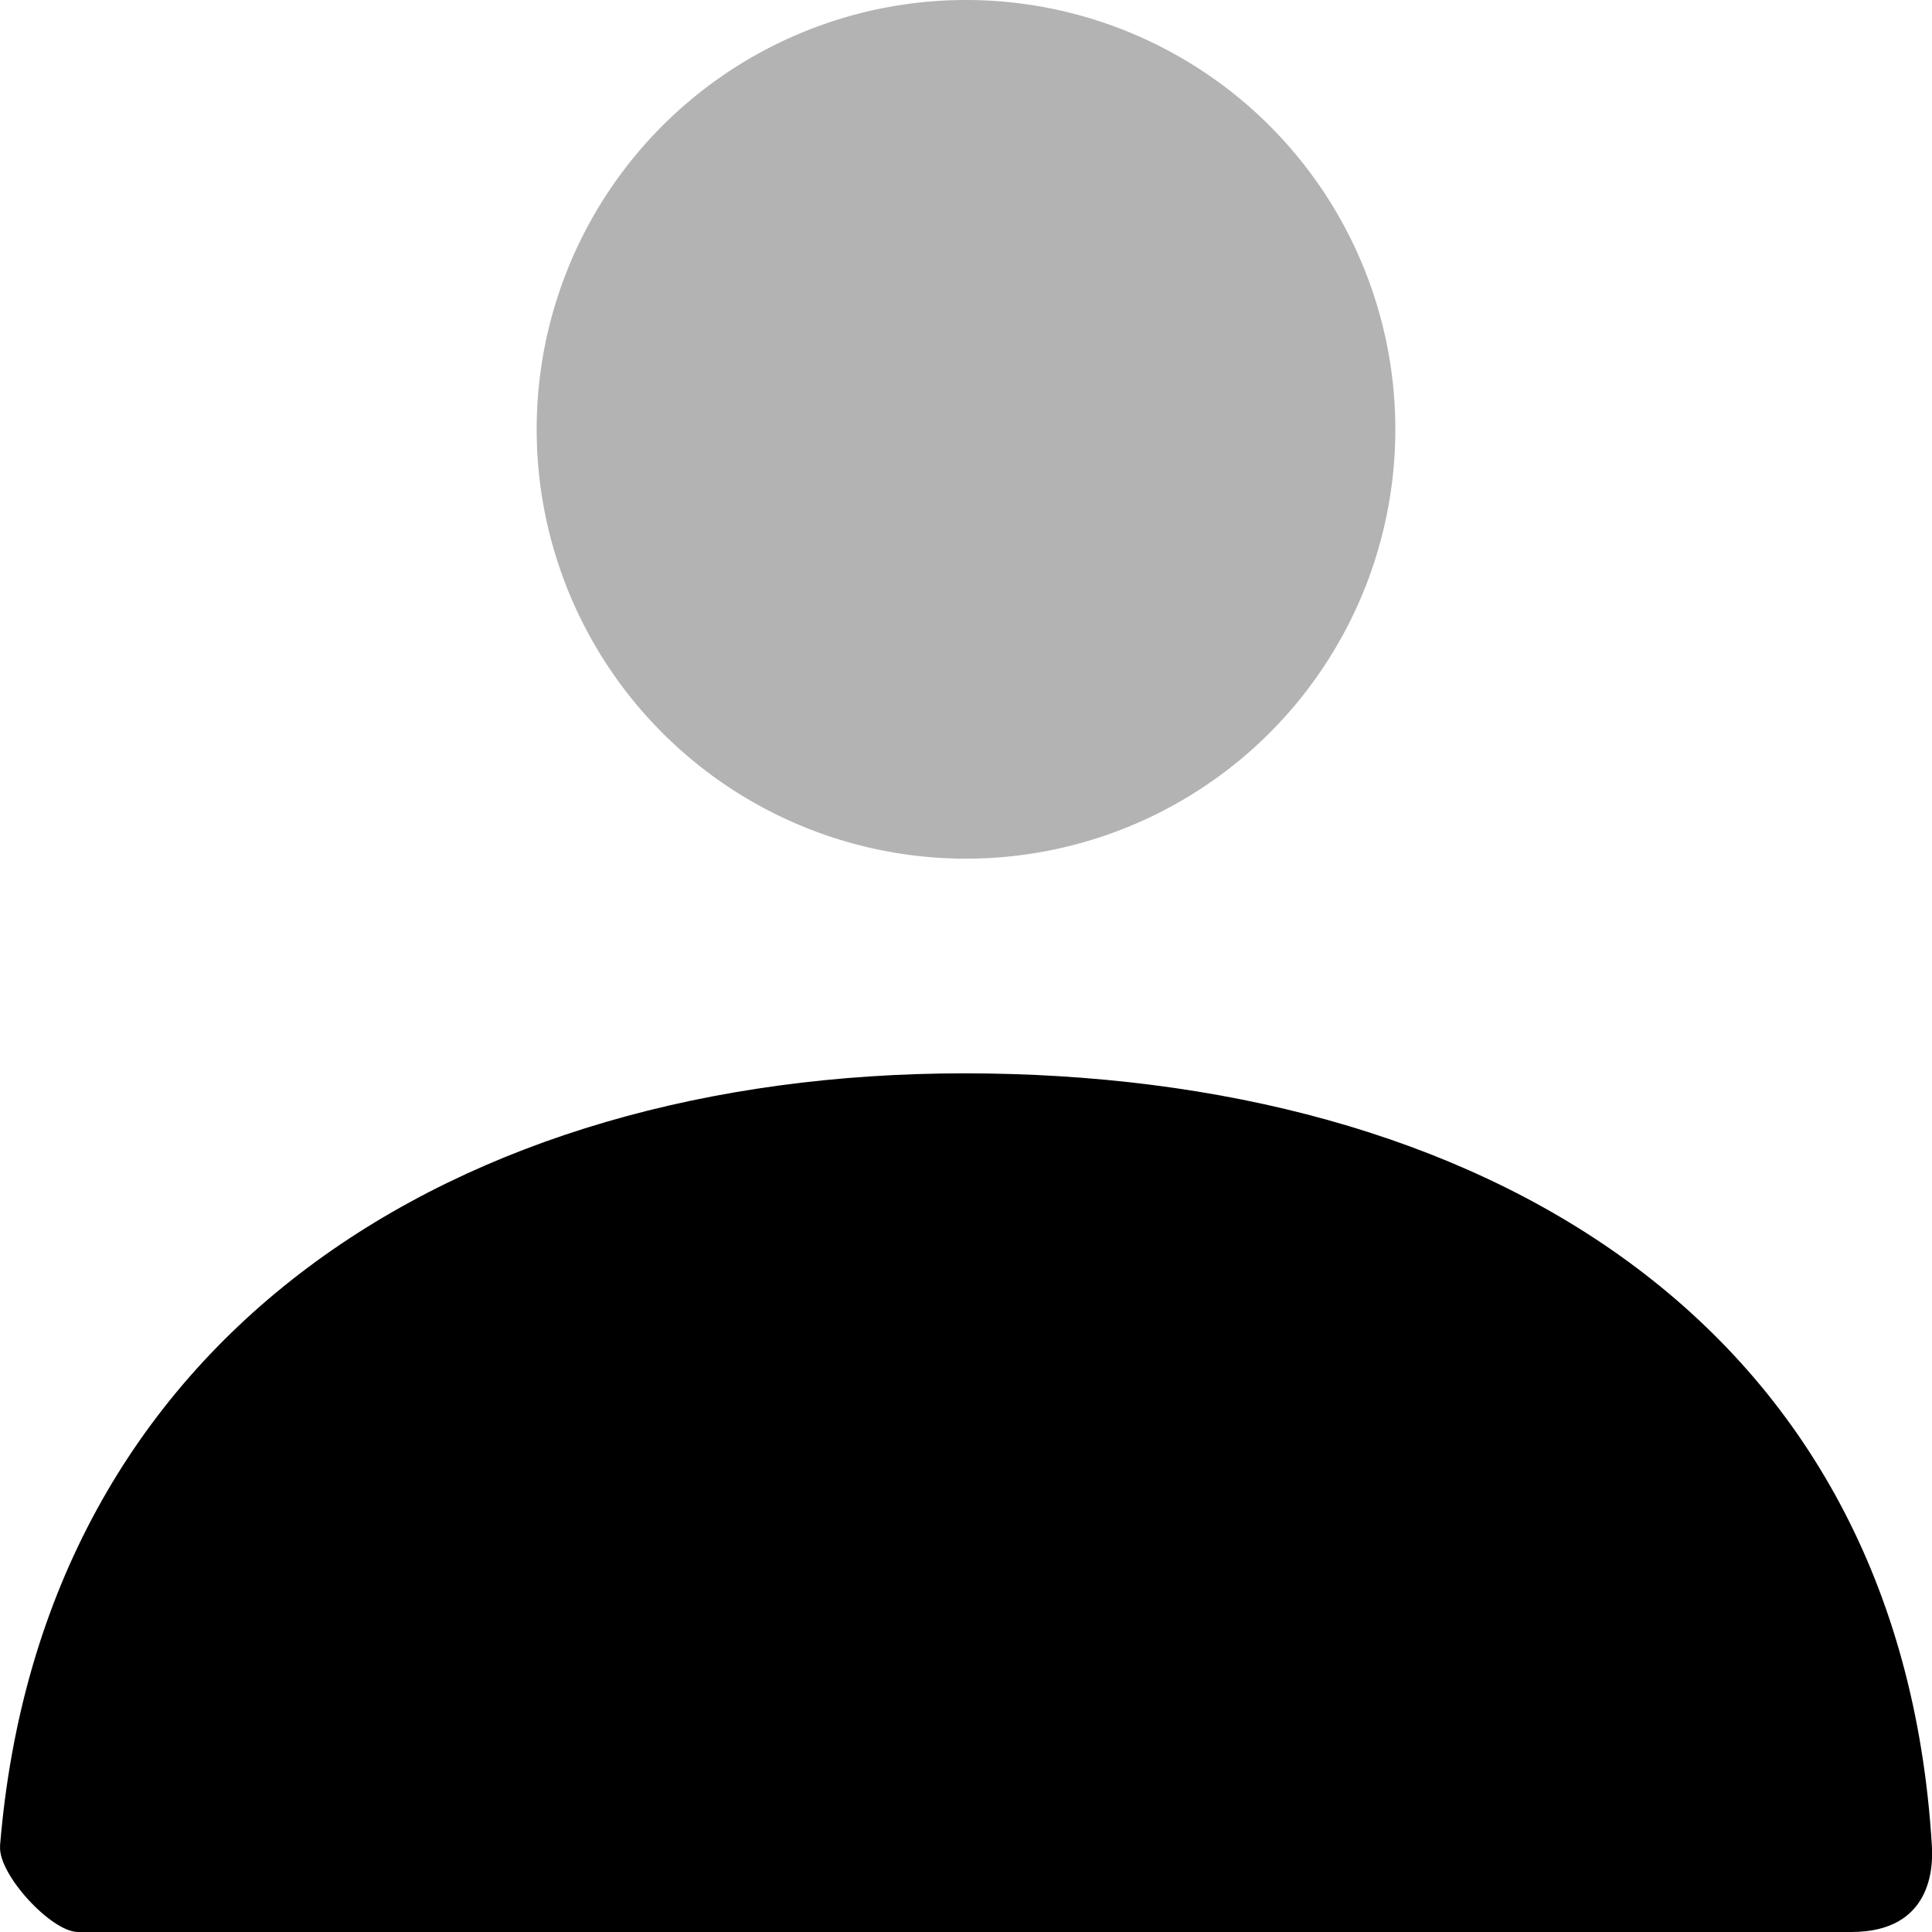
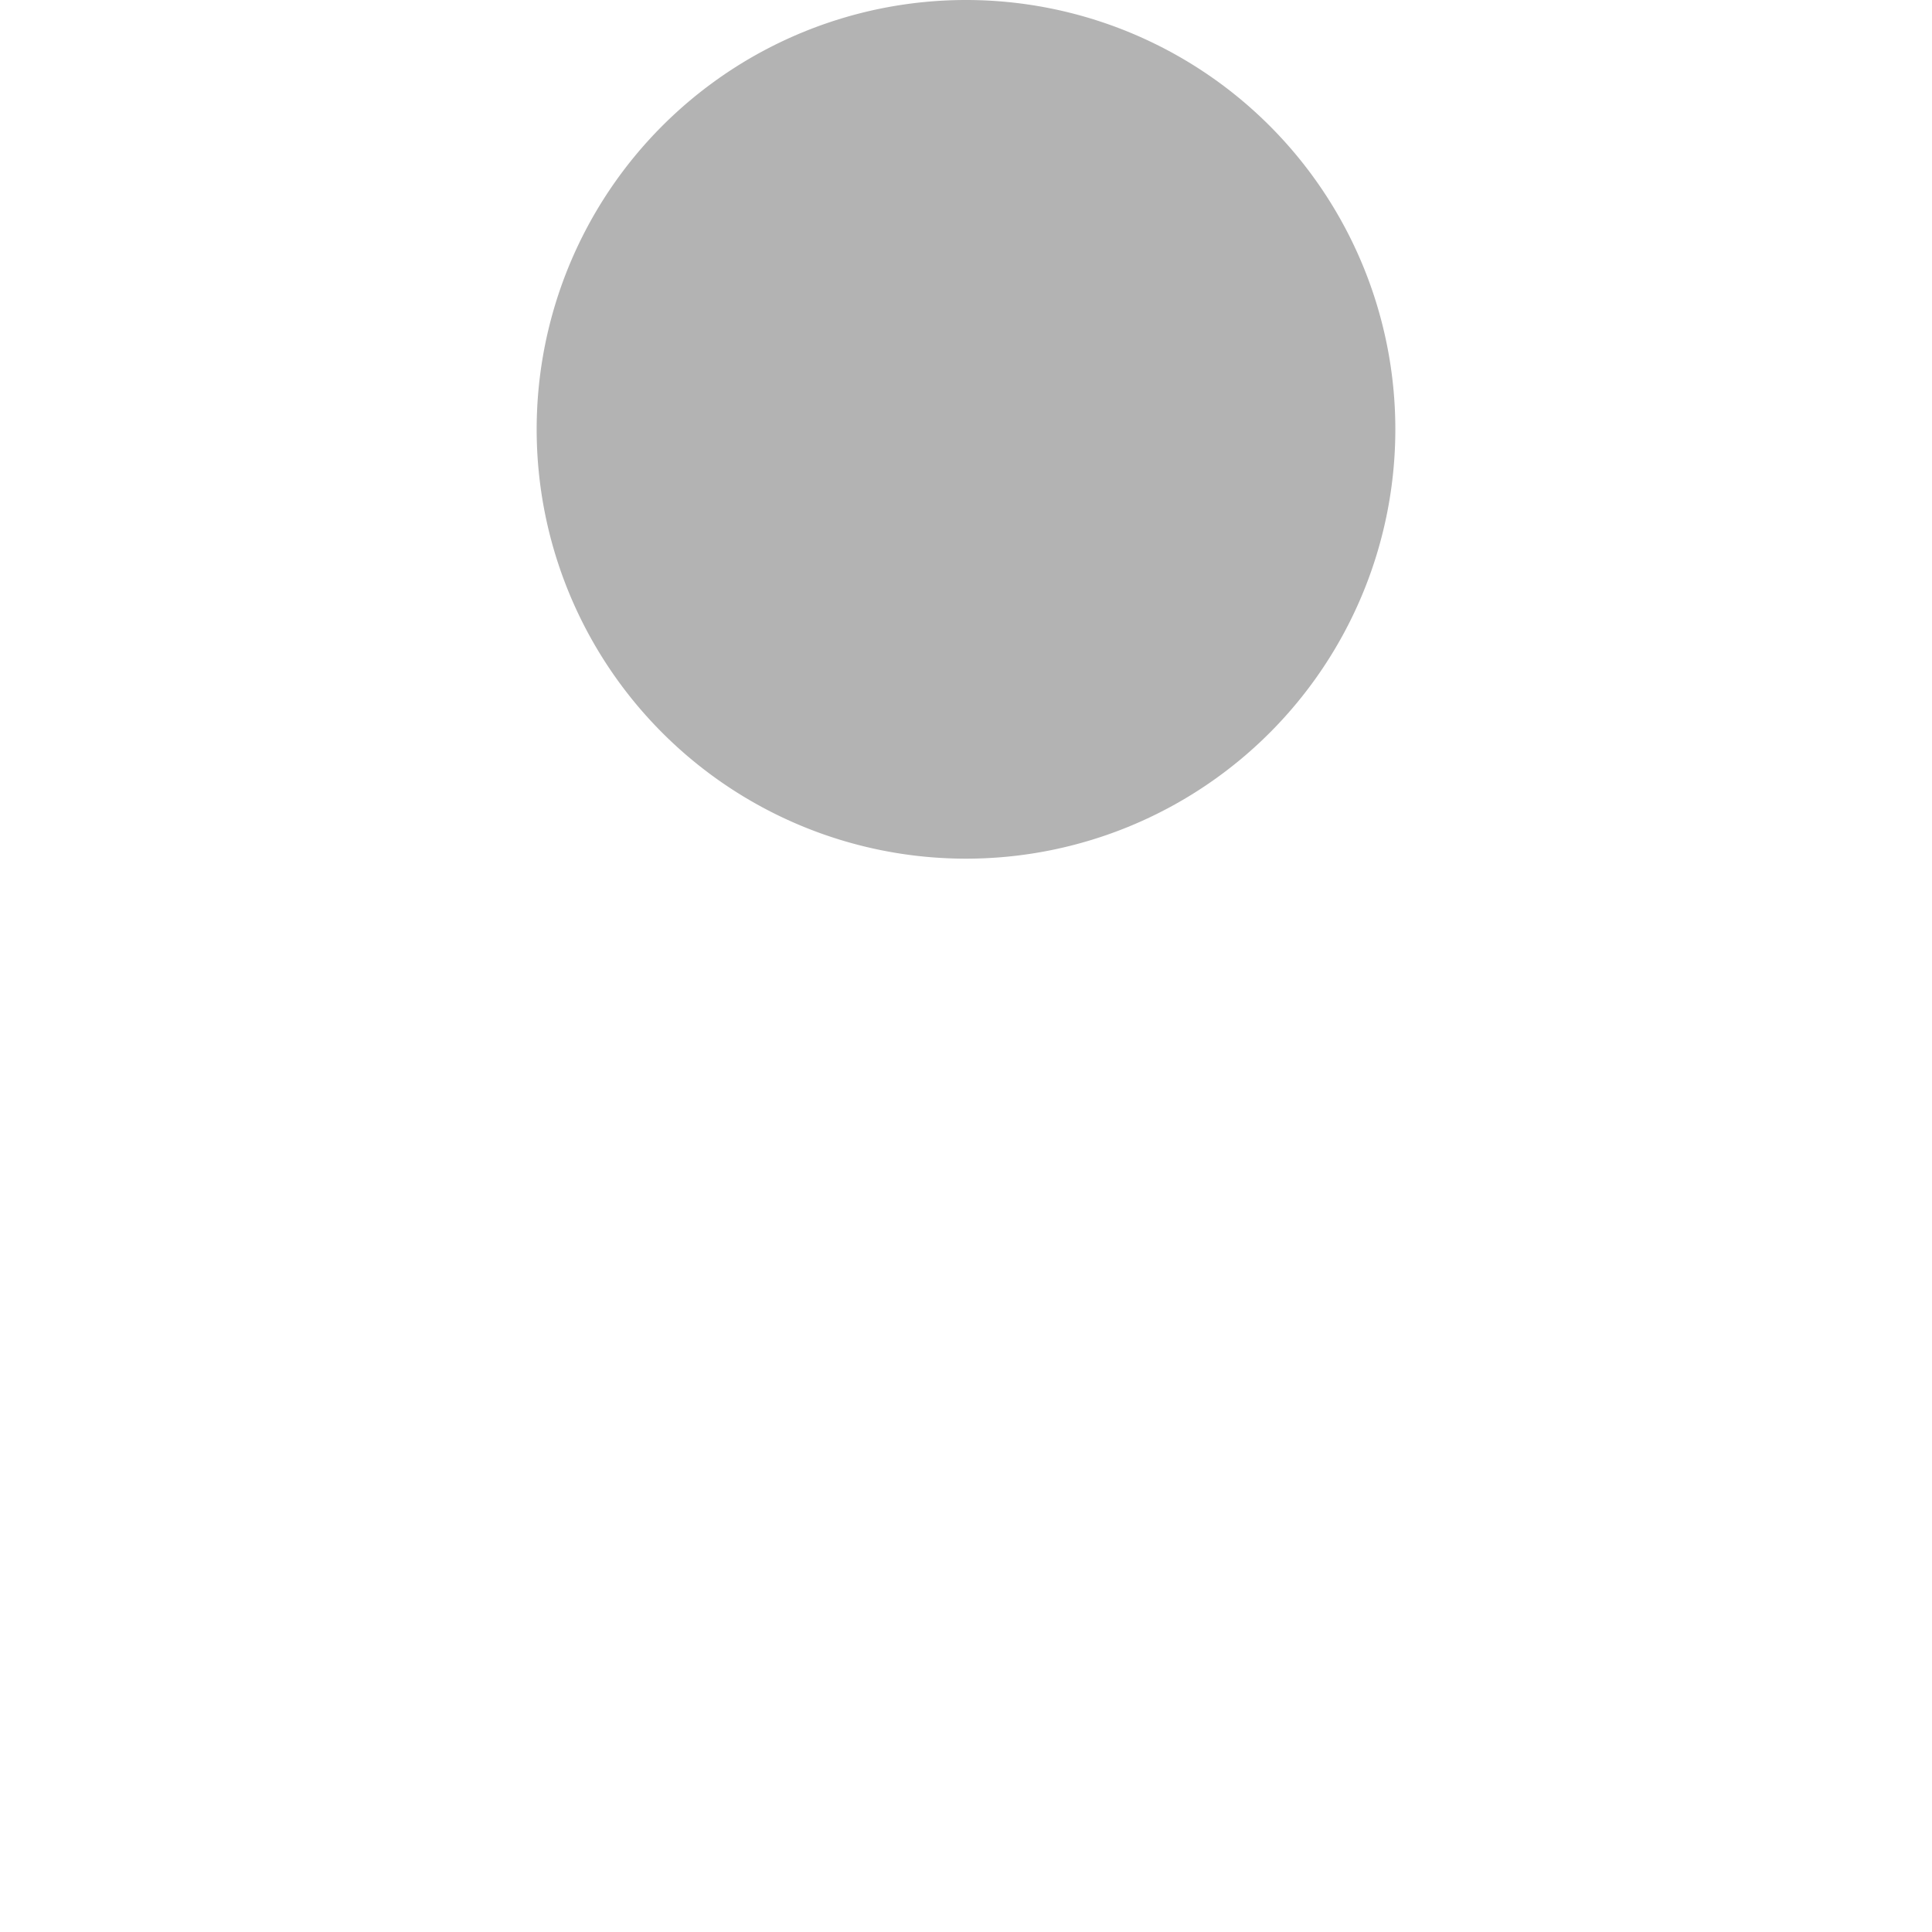
<svg xmlns="http://www.w3.org/2000/svg" width="18" height="18" viewBox="0 0 18 18">
  <g fill="none" fill-rule="evenodd">
-     <path d="M-3-3h24v24H-3z" />
    <path fill="#000" fill-rule="nonzero" d="M9 8a4 4 0 1 1 0-8 4 4 0 0 1 0 8z" opacity=".3" />
-     <path fill="#000" fill-rule="nonzero" d="M0 17.2C.389 12.426 4.263 10 8.984 10c4.788 0 8.722 2.293 9.015 7.2.012.195 0 .8-.751.8H.727c-.25 0-.747-.54-.726-.8z" />
  </g>
</svg>